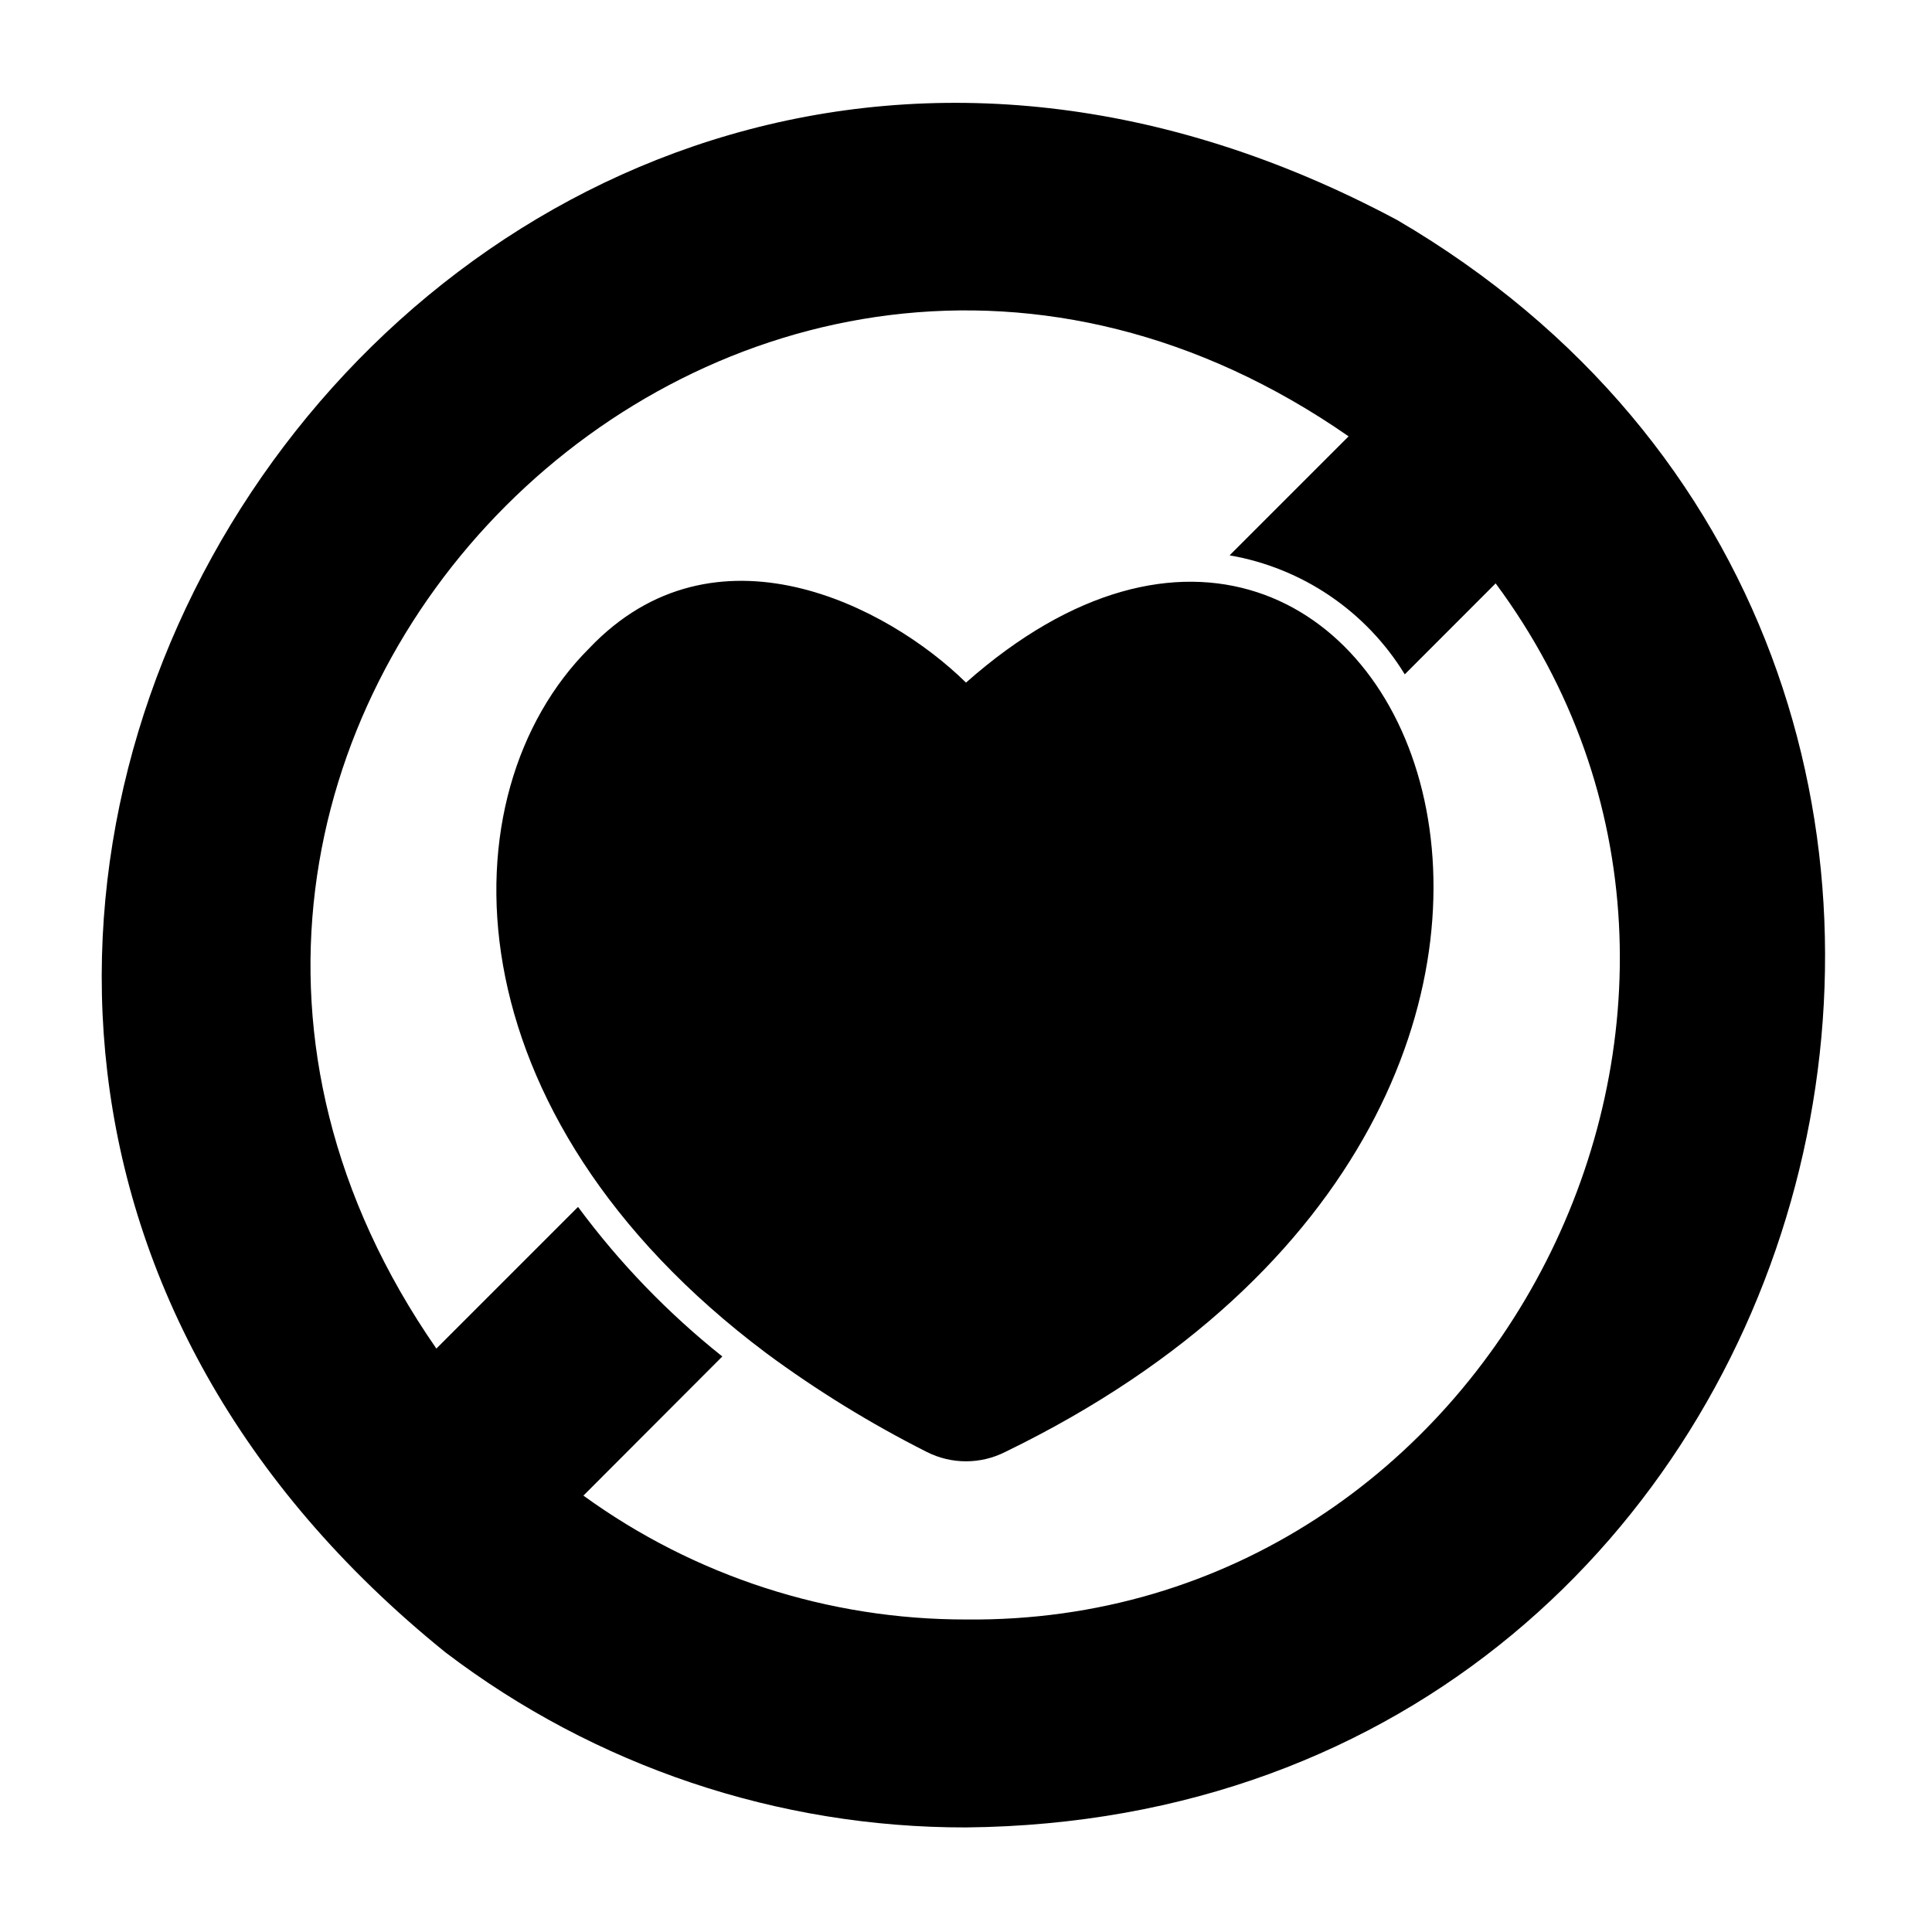
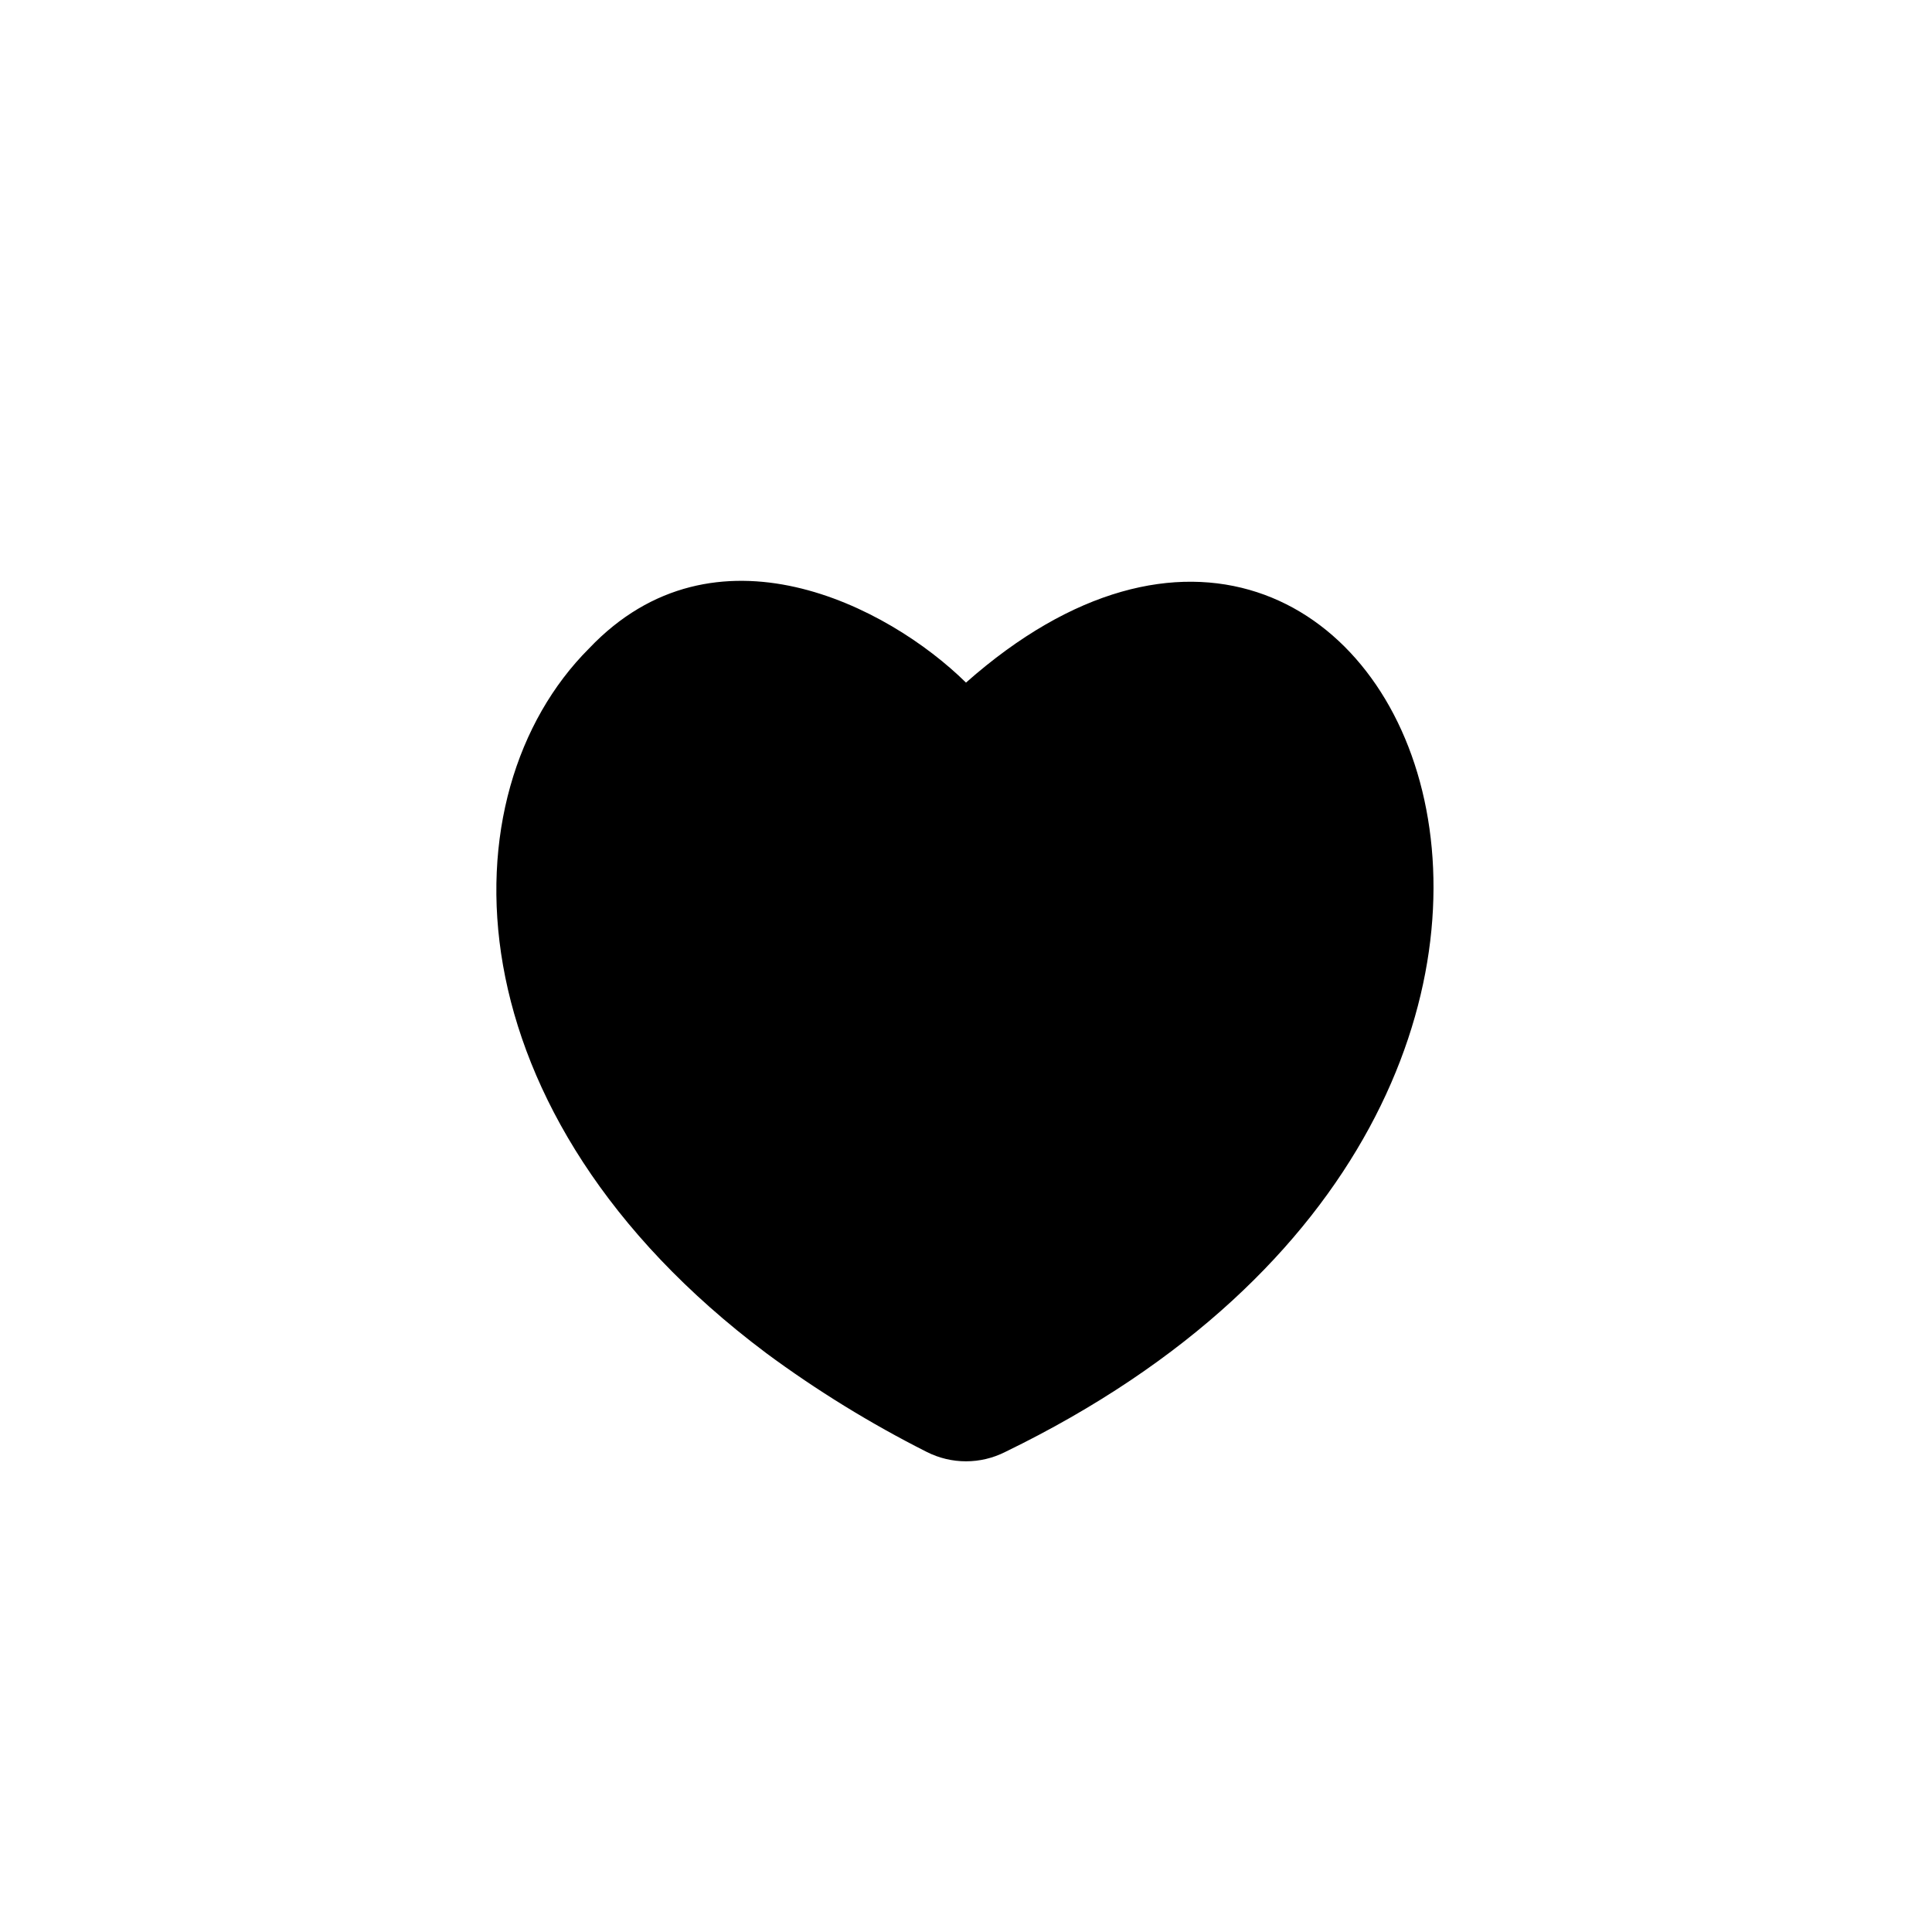
<svg xmlns="http://www.w3.org/2000/svg" fill="#000000" width="800px" height="800px" version="1.1" viewBox="144 144 512 512">
  <g>
-     <path d="m514.3 202.33c-251.59-134.5-474.27 200.32-252.22 379.59 39.645 30.16 88.105 46.449 137.92 46.367 234.43-2.285 313.46-309.29 114.3-425.96zm-114.3 370.85c-36.418 0.043-71.91-11.449-101.39-32.828 11.23-11.262 23.695-23.742 36.812-36.871-14.418-11.488-27.273-24.812-38.238-39.633-15.699 15.699-28.82 28.816-37.539 37.539-111.94-161.38 80.531-353.69 241.75-241.75-7.644 7.648-18.562 18.562-31.535 31.535 19.289 3.344 36.203 14.832 46.418 31.535 8.703-8.707 16.805-16.812 24.082-24.105 82.734 111.55-0.234 276-140.36 274.58z" />
    <path d="m400 324.9c-20.656-20.355-66.602-44.133-99.895-9.055-38.574 38.574-37.863 123.12 46.918 186.72l-0.004 0.004c13.434 9.922 27.68 18.691 42.59 26.215 6.531 3.305 14.246 3.305 20.781 0 194.53-94.473 103.66-304.73-10.391-203.89z" />
  </g>
</svg>